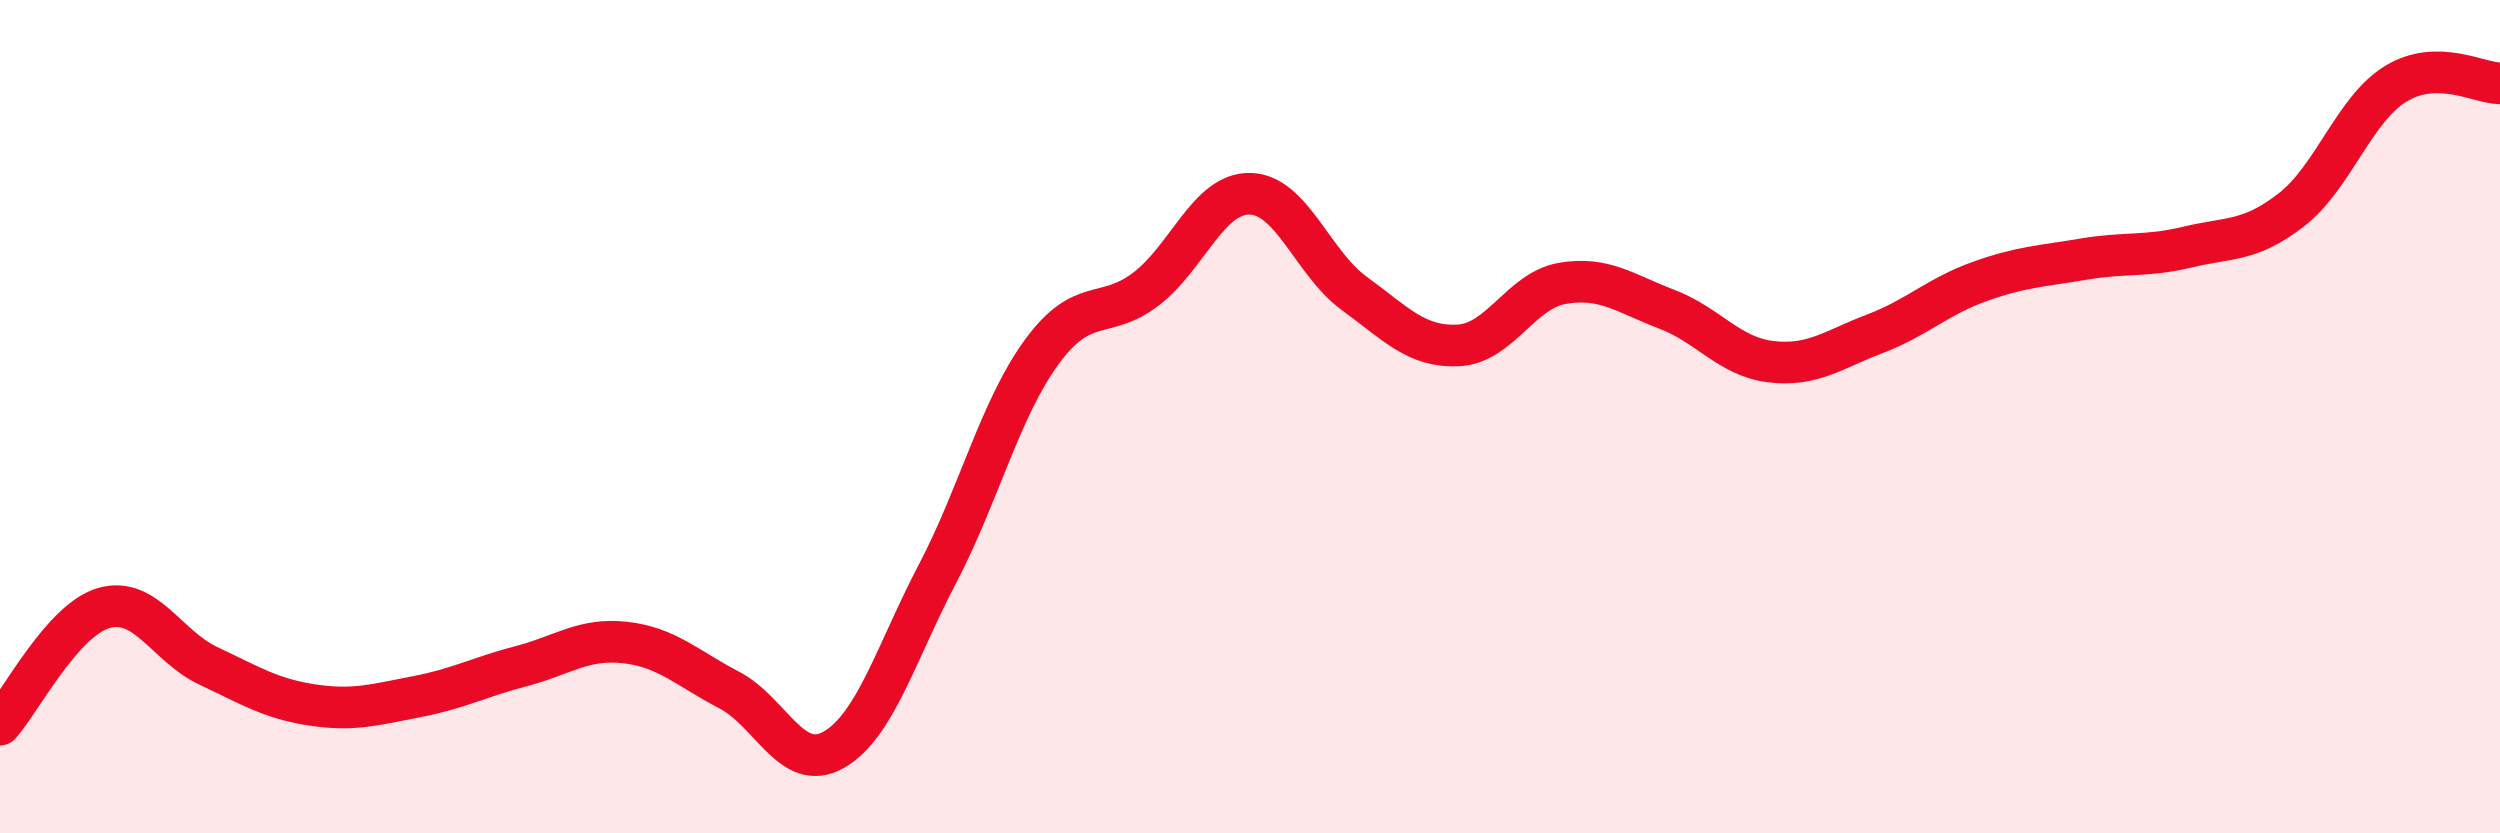
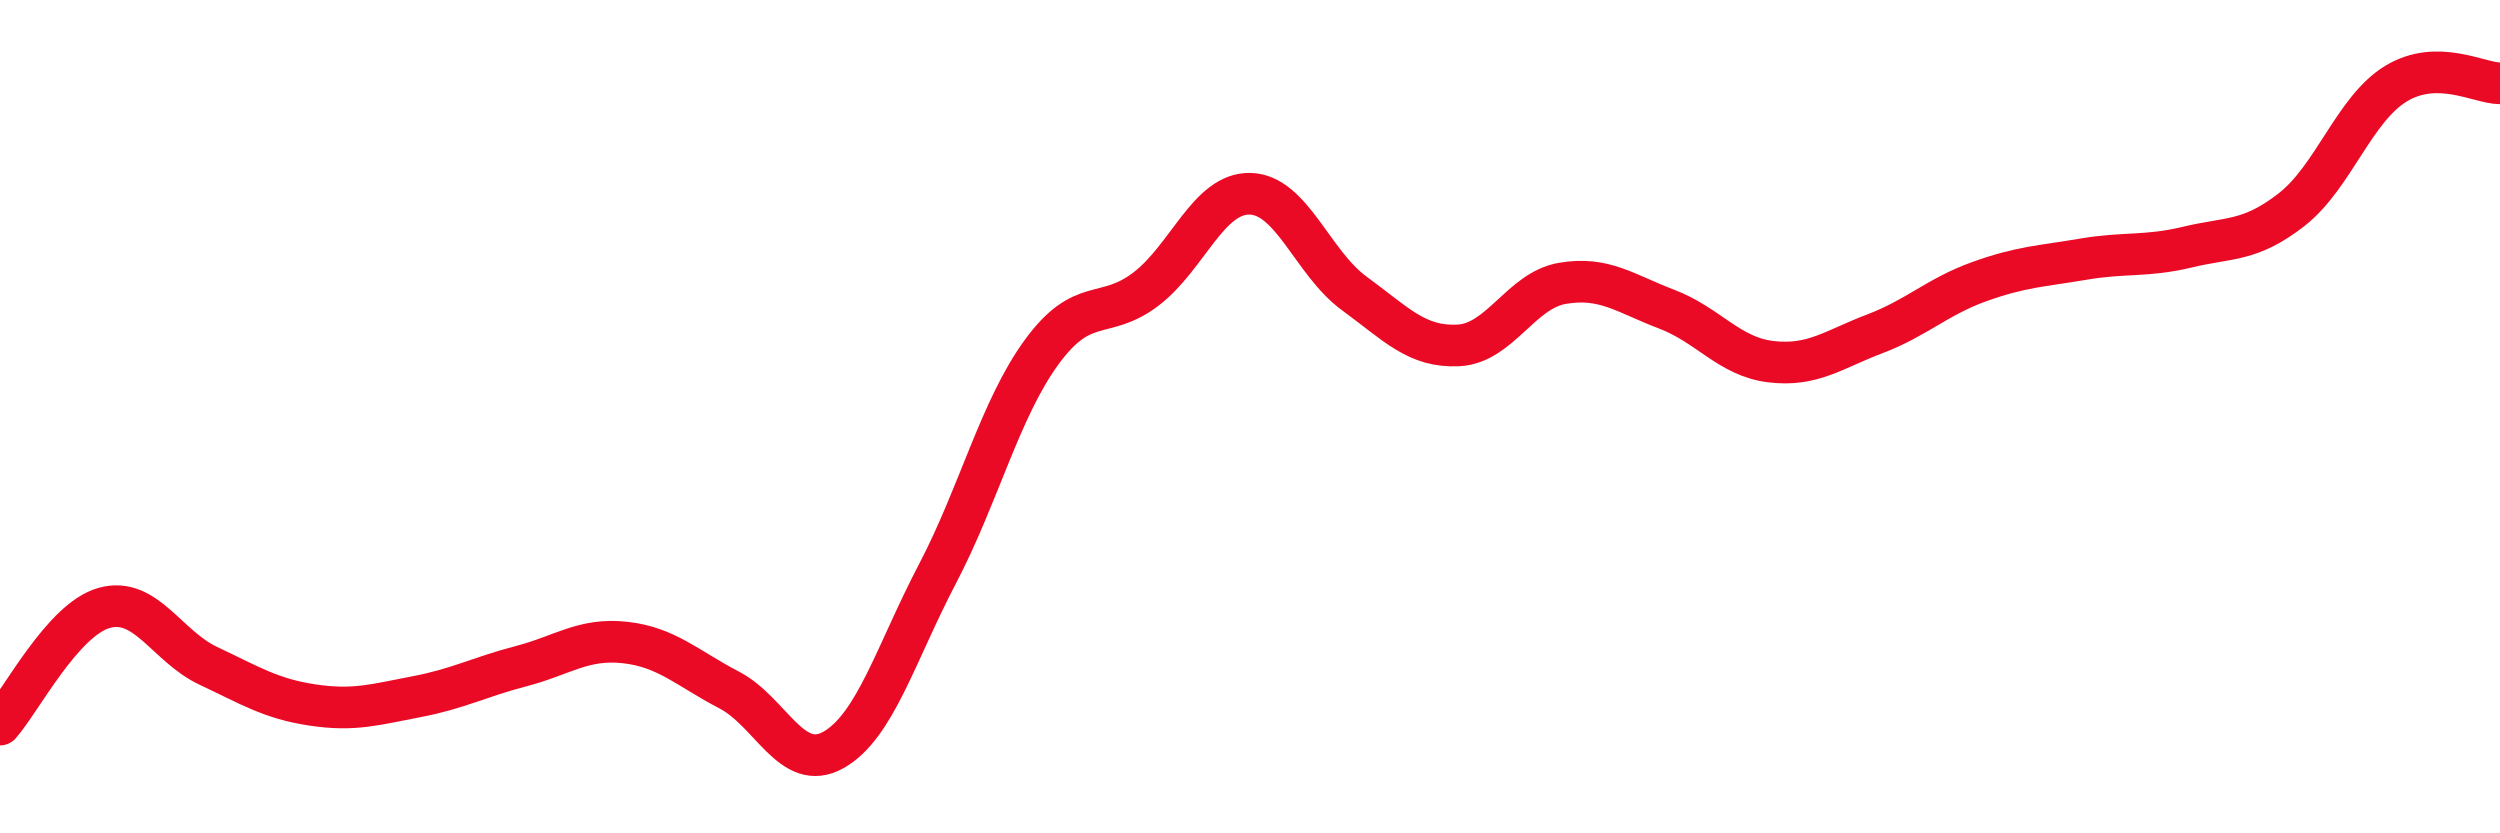
<svg xmlns="http://www.w3.org/2000/svg" width="60" height="20" viewBox="0 0 60 20">
-   <path d="M 0,17.39 C 0.5,16.83 1.5,14.87 2.5,14.59 C 3.5,14.31 4,15.51 5,15.98 C 6,16.45 6.5,16.77 7.5,16.92 C 8.5,17.07 9,16.91 10,16.72 C 11,16.53 11.5,16.25 12.5,15.99 C 13.5,15.73 14,15.31 15,15.42 C 16,15.53 16.5,16.04 17.5,16.56 C 18.5,17.08 19,18.56 20,18 C 21,17.44 21.5,15.68 22.5,13.77 C 23.5,11.86 24,9.82 25,8.45 C 26,7.08 26.5,7.7 27.5,6.94 C 28.5,6.18 29,4.63 30,4.65 C 31,4.67 31.5,6.31 32.5,7.04 C 33.5,7.77 34,8.34 35,8.29 C 36,8.24 36.5,6.97 37.5,6.8 C 38.5,6.63 39,7.04 40,7.42 C 41,7.8 41.5,8.56 42.5,8.68 C 43.5,8.8 44,8.39 45,8.01 C 46,7.63 46.5,7.12 47.5,6.76 C 48.5,6.4 49,6.39 50,6.22 C 51,6.05 51.5,6.17 52.5,5.93 C 53.5,5.69 54,5.81 55,5.03 C 56,4.25 56.5,2.62 57.5,2.01 C 58.5,1.4 59.5,2 60,2L60 20L0 20Z" fill="#EB0A25" opacity="0.1" stroke-linecap="round" stroke-linejoin="round" />
  <path d="M 0,17.39 C 0.5,16.83 1.5,14.87 2.5,14.59 C 3.5,14.31 4,15.51 5,15.98 C 6,16.45 6.5,16.77 7.5,16.92 C 8.5,17.07 9,16.91 10,16.72 C 11,16.53 11.5,16.25 12.5,15.99 C 13.5,15.73 14,15.31 15,15.42 C 16,15.53 16.5,16.04 17.5,16.56 C 18.5,17.08 19,18.56 20,18 C 21,17.44 21.5,15.68 22.5,13.77 C 23.5,11.86 24,9.82 25,8.45 C 26,7.08 26.5,7.7 27.5,6.94 C 28.5,6.18 29,4.63 30,4.65 C 31,4.67 31.5,6.31 32.5,7.04 C 33.5,7.77 34,8.34 35,8.29 C 36,8.24 36.5,6.97 37.5,6.8 C 38.5,6.63 39,7.04 40,7.42 C 41,7.8 41.5,8.56 42.5,8.68 C 43.5,8.8 44,8.39 45,8.01 C 46,7.63 46.5,7.12 47.5,6.76 C 48.5,6.4 49,6.39 50,6.22 C 51,6.05 51.5,6.17 52.5,5.93 C 53.5,5.69 54,5.81 55,5.03 C 56,4.25 56.5,2.62 57.5,2.01 C 58.5,1.4 59.5,2 60,2" stroke="#EB0A25" stroke-width="1" fill="none" stroke-linecap="round" stroke-linejoin="round" />
</svg>